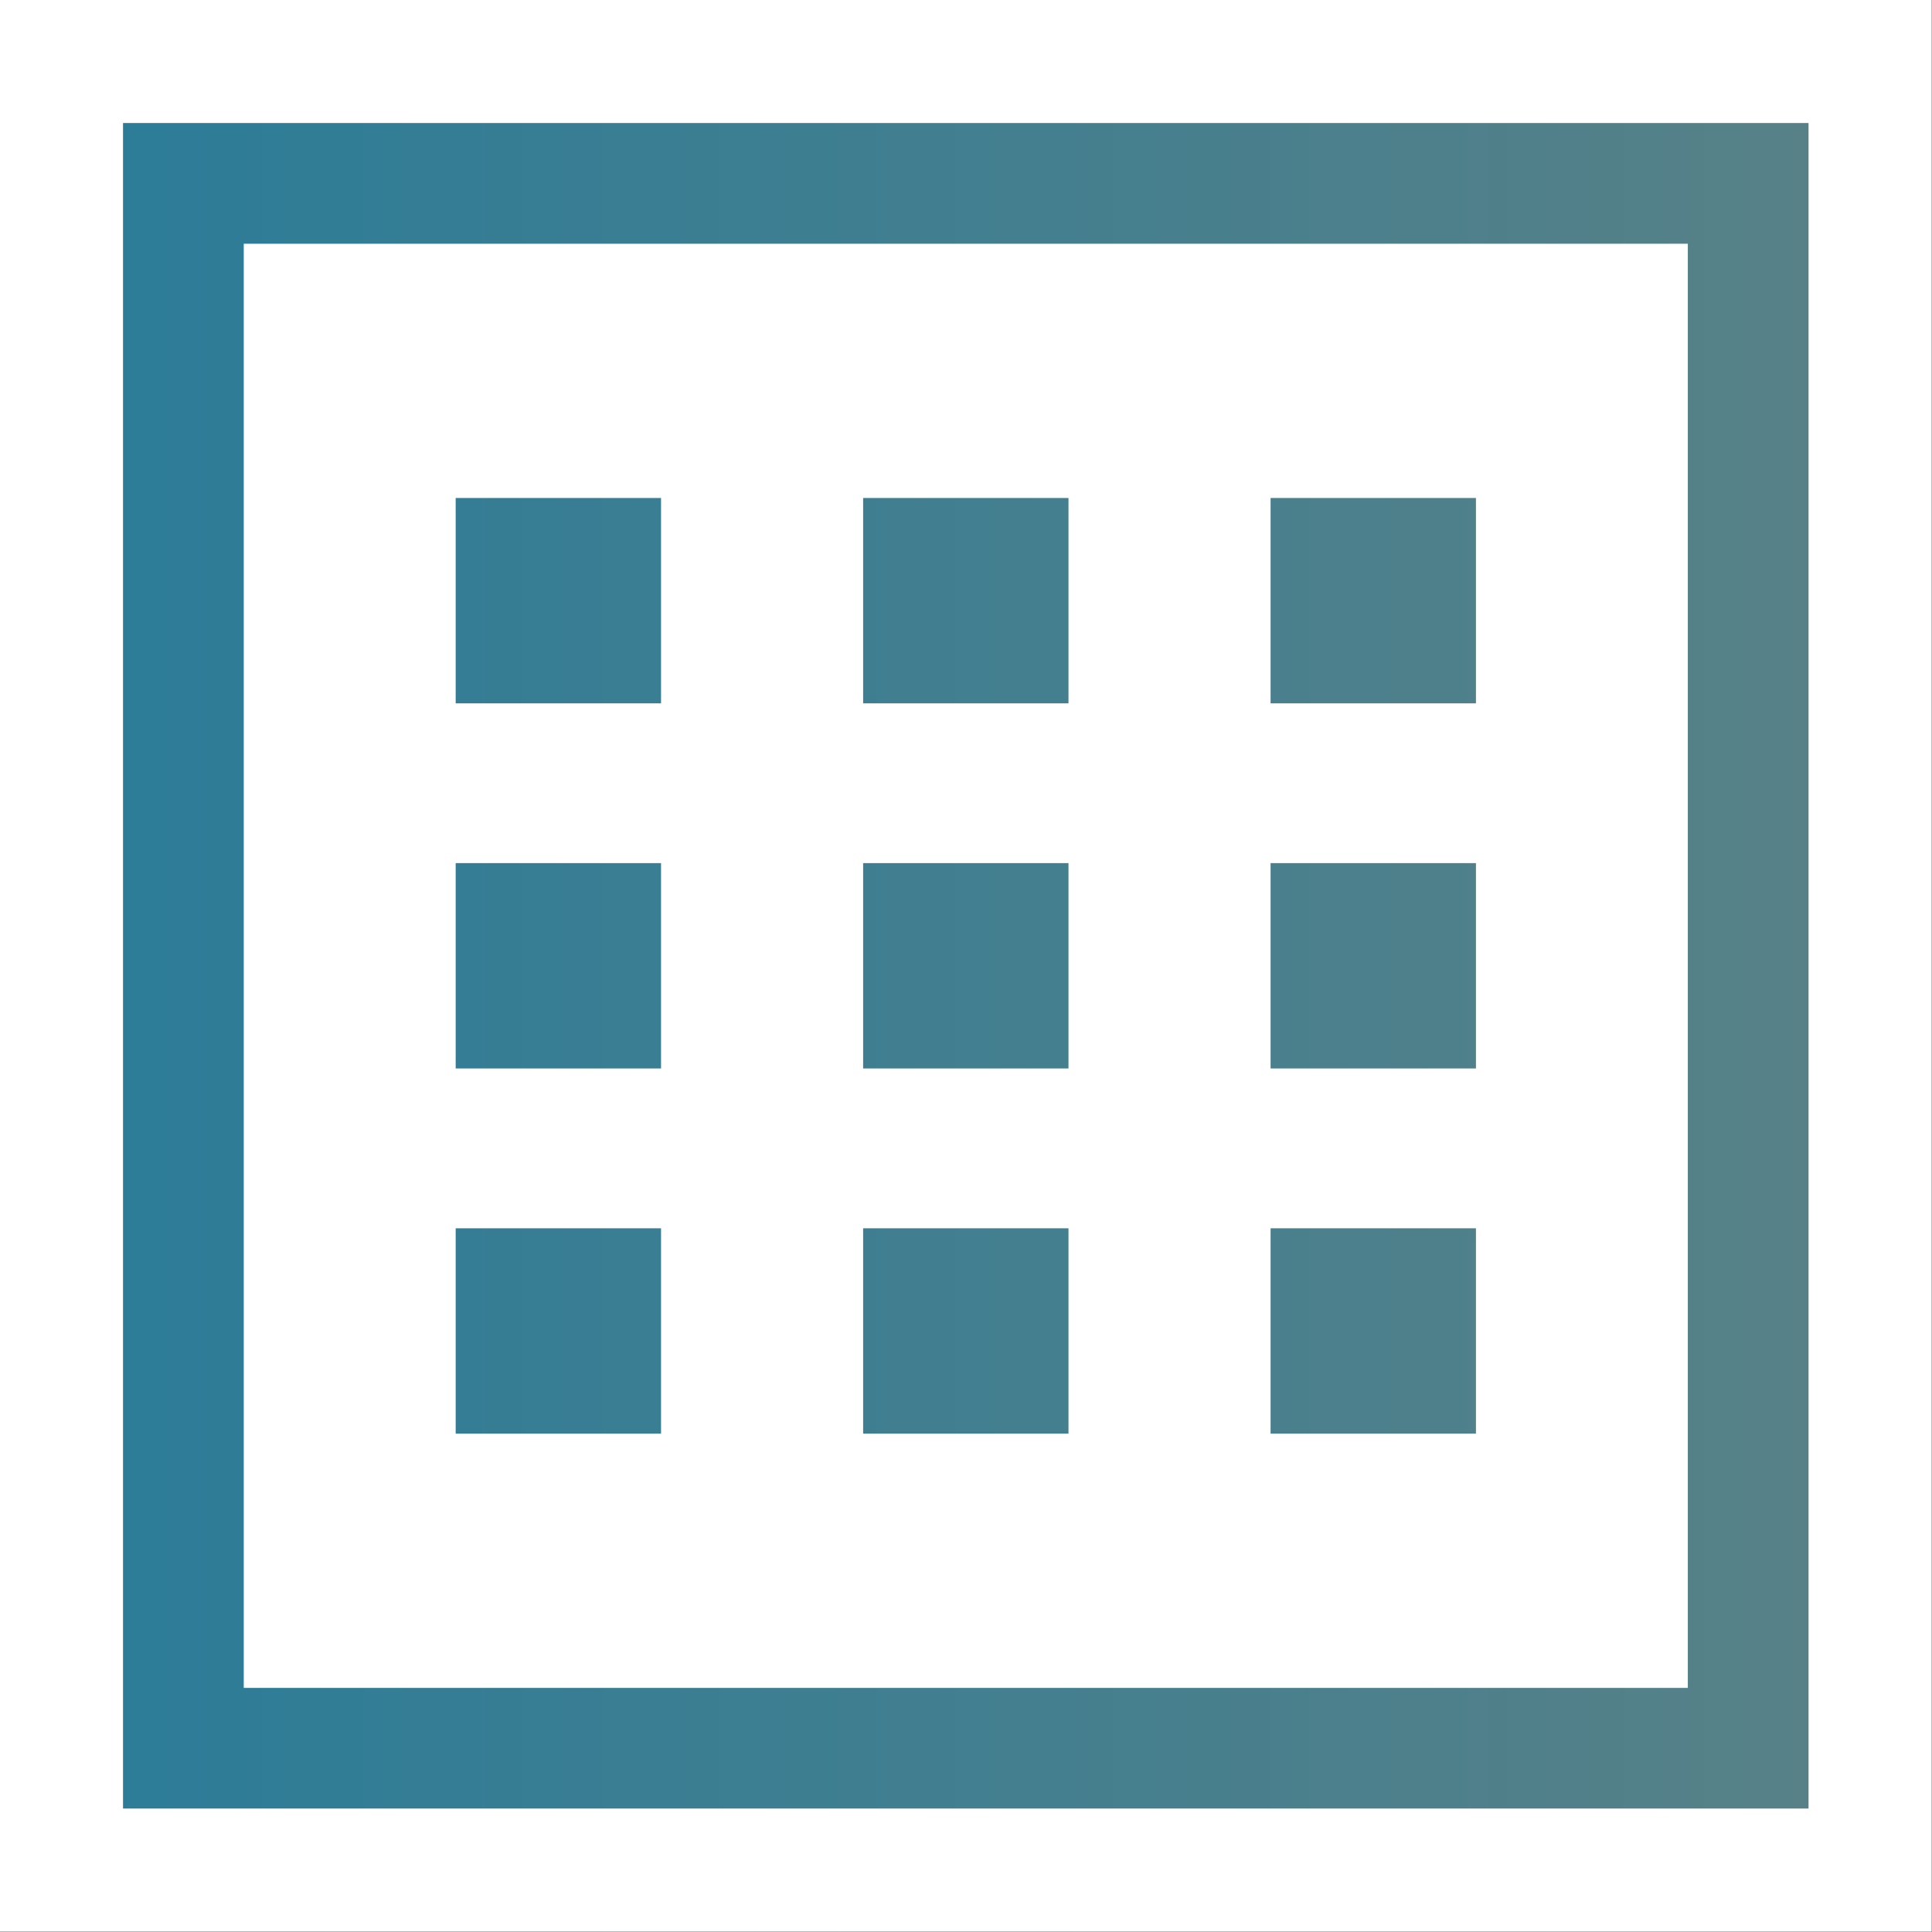
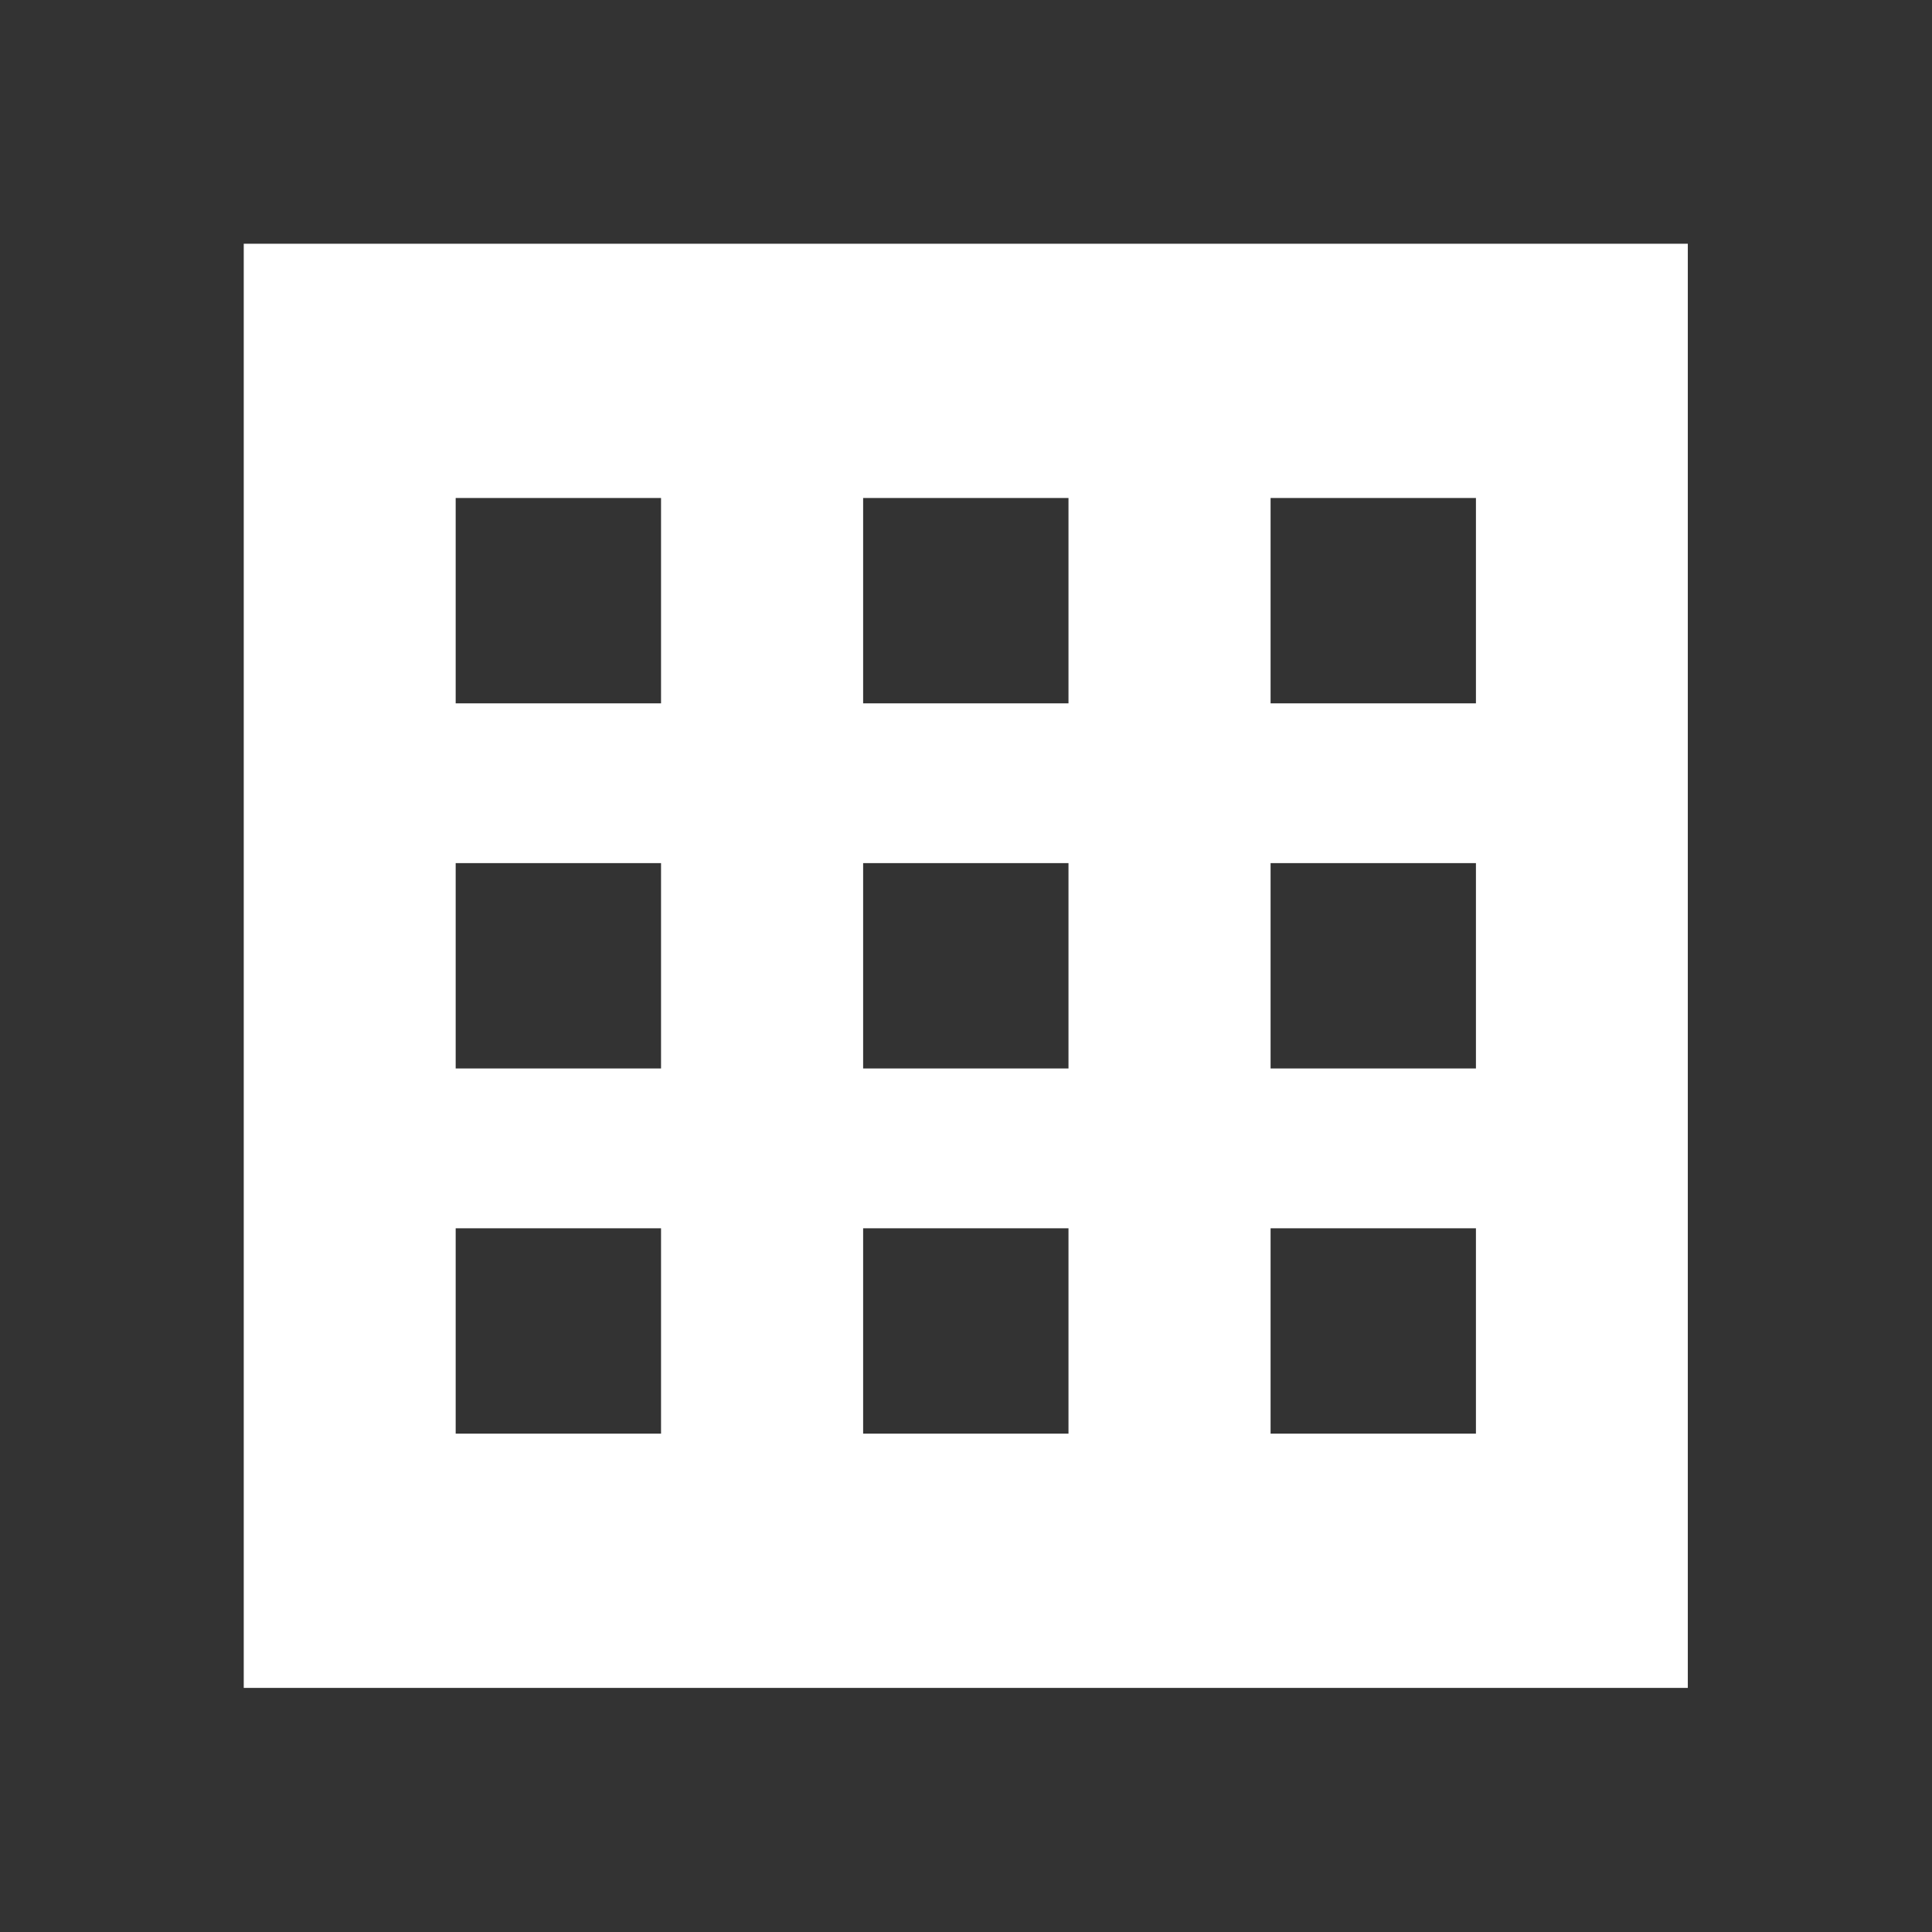
<svg xmlns="http://www.w3.org/2000/svg" xmlns:ns1="http://sodipodi.sourceforge.net/DTD/sodipodi-0.dtd" xmlns:ns2="http://www.inkscape.org/namespaces/inkscape" data-v-fde0c5aa="" viewBox="0 0 60.78 60.78" class="iconLeft" version="1.1" id="svg145" ns1:docname="default.svg" width="60.78" height="60.78" ns2:version="1.0.2 (e86c8708, 2021-01-15)">
  <rect x="0" y="0" width="60.78" height="60.78" fill="#333333" stroke="none" />
  <ns1:namedview pagecolor="#ffffff" bordercolor="#666666" borderopacity="1" objecttolerance="10" gridtolerance="10" guidetolerance="10" ns2:pageopacity="0" ns2:pageshadow="2" ns2:window-width="1677" ns2:window-height="731" id="namedview147" showgrid="false" ns2:zoom="3.36" ns2:cx="110" ns2:cy="30.3901" ns2:window-x="3001" ns2:window-y="202" ns2:window-maximized="0" ns2:current-layer="svg145" />
  <defs data-v-fde0c5aa="" id="defs129">
    <linearGradient data-v-fde0c5aa="" id="627f20e7-80a0-4125-a0eb-12115164c8cf" x1="0" y1="0" x2="300" y2="0" gradientUnits="userSpaceOnUse" gradientTransform="translate(-40,-119.61)">
      <stop data-v-fde0c5aa="" offset="0%" stop-color="#0978A6" stop-opacity="1" id="stop124" />
      <stop data-v-fde0c5aa="" offset="100%" stop-color="#FB9447" stop-opacity="1" id="stop126" />
    </linearGradient>
  </defs>
-   <rect data-v-fde0c5aa="" fill="url(#627f20e7-80a0-4125-a0eb-12115164c8cf)" x="-40" y="-119.61" width="300" height="300" class="logo-background-square" id="rect131" style="fill:url(#627f20e7-80a0-4125-a0eb-12115164c8cf)" />
  <defs data-v-fde0c5aa="" id="defs133">
    
  </defs>
  <g data-v-fde0c5aa="" id="f4026f93-bb3a-4116-8613-08c772f2b384" fill="#ffffff" transform="matrix(2.894,0,0,2.894,72.073,12.156)">
-     <path d="m 3.68,9.27 v 0 0 q 0.63,0 0.95,-0.25 v 0 0 Q 4.96,8.76 4.96,8.34 v 0 0 q 0,-0.47 -0.31,-0.67 v 0 0 Q 4.34,7.46 3.54,7.39 v 0 0 Q 2,7.27 1.34,6.8 v 0 0 Q 0.69,6.33 0.69,5.35 v 0 -0.11 0 q 0,-1.15 0.82,-1.75 v 0 0 Q 2.32,2.9 3.68,2.9 v 0 0 q 3.01,0 3.01,2.53 v 0 0.07 H 4.91 v 0 q 0,-1.19 -1.23,-1.19 v 0 0 q -0.57,0 -0.89,0.24 v 0 0 Q 2.48,4.79 2.48,5.19 v 0 0 q 0,0.44 0.29,0.64 v 0 0 q 0.28,0.2 1.07,0.26 v 0 0 q 1.51,0.13 2.22,0.57 v 0 0 q 0.72,0.45 0.72,1.52 v 0 0.09 0 q 0,1.12 -0.79,1.77 v 0 0 q -0.8,0.64 -2.31,0.64 v 0 0 Q 2.16,10.68 1.37,10 v 0 0 Q 0.59,9.31 0.59,8.23 v 0 -0.05 h 1.8 v 0 q 0,1.09 1.29,1.09 z m 6.96,-8.29 v 2.1 h 2.06 v 1.6 h -2.06 v 3.2 0 q 0,0.7 0.29,0.95 v 0 0 q 0.3,0.26 0.91,0.26 v 0 0 q 0.52,0 0.72,-0.1 v 0 1.51 0 q -0.37,0.18 -1.15,0.18 v 0 0 q -2.59,0 -2.59,-2.6 v 0 -3.4 H 7.69 v -1.6 h 1.13 v -2.1 z m 4.75,2.1 1.62,5.15 1.64,-5.15 h 1.96 l -2.62,7.06 -0.98,3.16 h -2.16 l 1.18,-3.16 -2.62,-7.06 z m 7.95,7.42 H 21.52 V -0.7 h 1.82 z M 31.4,6.61 v 0.85 h -4.9 v 0 q 0.1,1.81 1.67,1.81 v 0 0 q 0.7,0 1.1,-0.34 v 0 0 q 0.41,-0.35 0.41,-0.81 v 0 h 1.72 v 0.06 0 q 0,1.05 -0.86,1.77 v 0 0 q -0.86,0.73 -2.39,0.73 v 0 0 q -1.72,0 -2.59,-1.02 v 0 0 Q 24.68,8.64 24.68,6.97 v 0 -0.36 0 q 0,-1.67 0.87,-2.69 v 0 0 Q 26.42,2.9 28.08,2.9 v 0 0 q 1.64,0 2.48,1.02 v 0 0 q 0.84,1.02 0.84,2.69 z m -3.36,-2.3 v 0 0 q -1.43,0 -1.54,1.81 v 0 h 3.07 v 0 Q 29.48,4.31 28.04,4.31 Z M 36.19,6.4 H 32.48 V 4.8 h 3.71 z m 3.22,4.1 H 37.59 V -0.7 h 1.82 z m 3.5,0 H 41.09 V 3.08 h 1.82 z m -1.9,-10.68 h 1.98 v 1.97 h -1.98 z m 3.54,-0.52 h 1.82 v 4.47 0 Q 47.1,2.9 48.34,2.9 v 0 0 q 2.77,0 2.77,3.67 v 0 0.44 0 q 0,1.7 -0.66,2.69 v 0 0 q -0.67,0.98 -2.11,0.98 v 0 0 q -1.43,0 -2.14,-1.1 v 0 l -0.15,0.92 h -1.61 l 0.11,-2.1 z m 1.82,6.03 v 0 2.92 0 q 0.53,0.84 1.45,0.84 v 0 0 q 1.47,0 1.47,-2.08 v 0 -0.44 0 q 0,-2.09 -1.47,-2.09 v 0 0 q -0.91,0 -1.45,0.85 z" id="path135" />
-   </g>
+     </g>
  <defs data-v-fde0c5aa="" id="defs138">
    
  </defs>
  <g data-v-fde0c5aa="" id="74e036a4-97d1-4910-9ac6-06488b614dbd" stroke="none" fill="#ffffff" transform="scale(1.899)">
-     <path d="M 0,32 H 32 V 0 H 0 Z M 2.038,2.038 H 29.961 V 29.961 H 2.038 Z" id="path140" />
    <path d="M 4.038,27.962 H 27.961 V 4.038 H 4.038 Z M 21.049,8.25 h 3.402 v 3.402 h -3.402 z m 0,6.049 h 3.402 v 3.402 h -3.402 z m 0,6.049 h 3.402 V 23.75 H 21.049 Z M 14.299,8.25 h 3.402 v 3.402 h -3.402 z m 0,6.049 h 3.402 v 3.402 h -3.402 z m 0,6.049 h 3.402 V 23.75 H 14.299 Z M 7.549,8.25 h 3.402 v 3.402 H 7.549 Z m 0,6.049 h 3.402 v 3.402 H 7.549 Z m 0,6.049 h 3.402 V 23.75 H 7.549 Z" id="path142" />
  </g>
</svg>